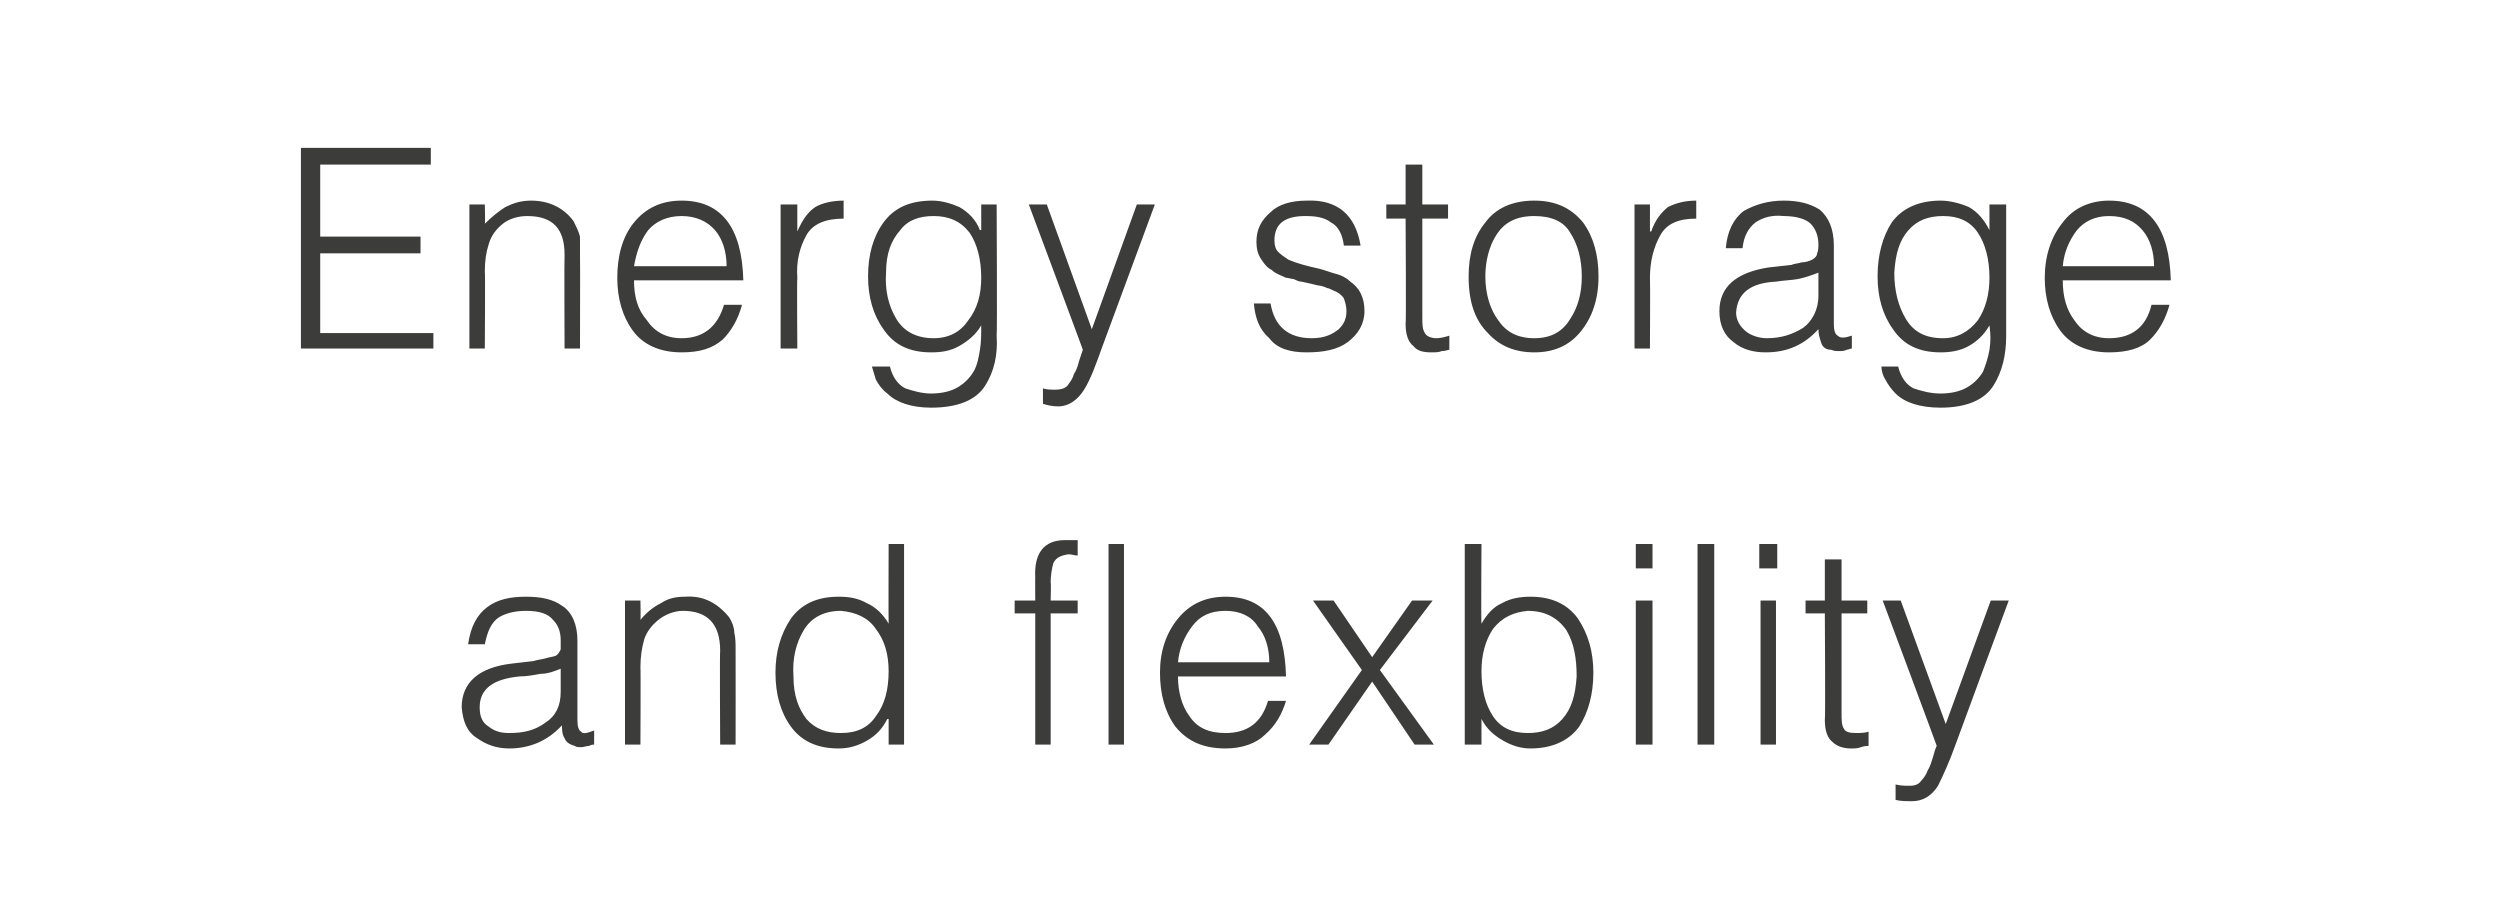
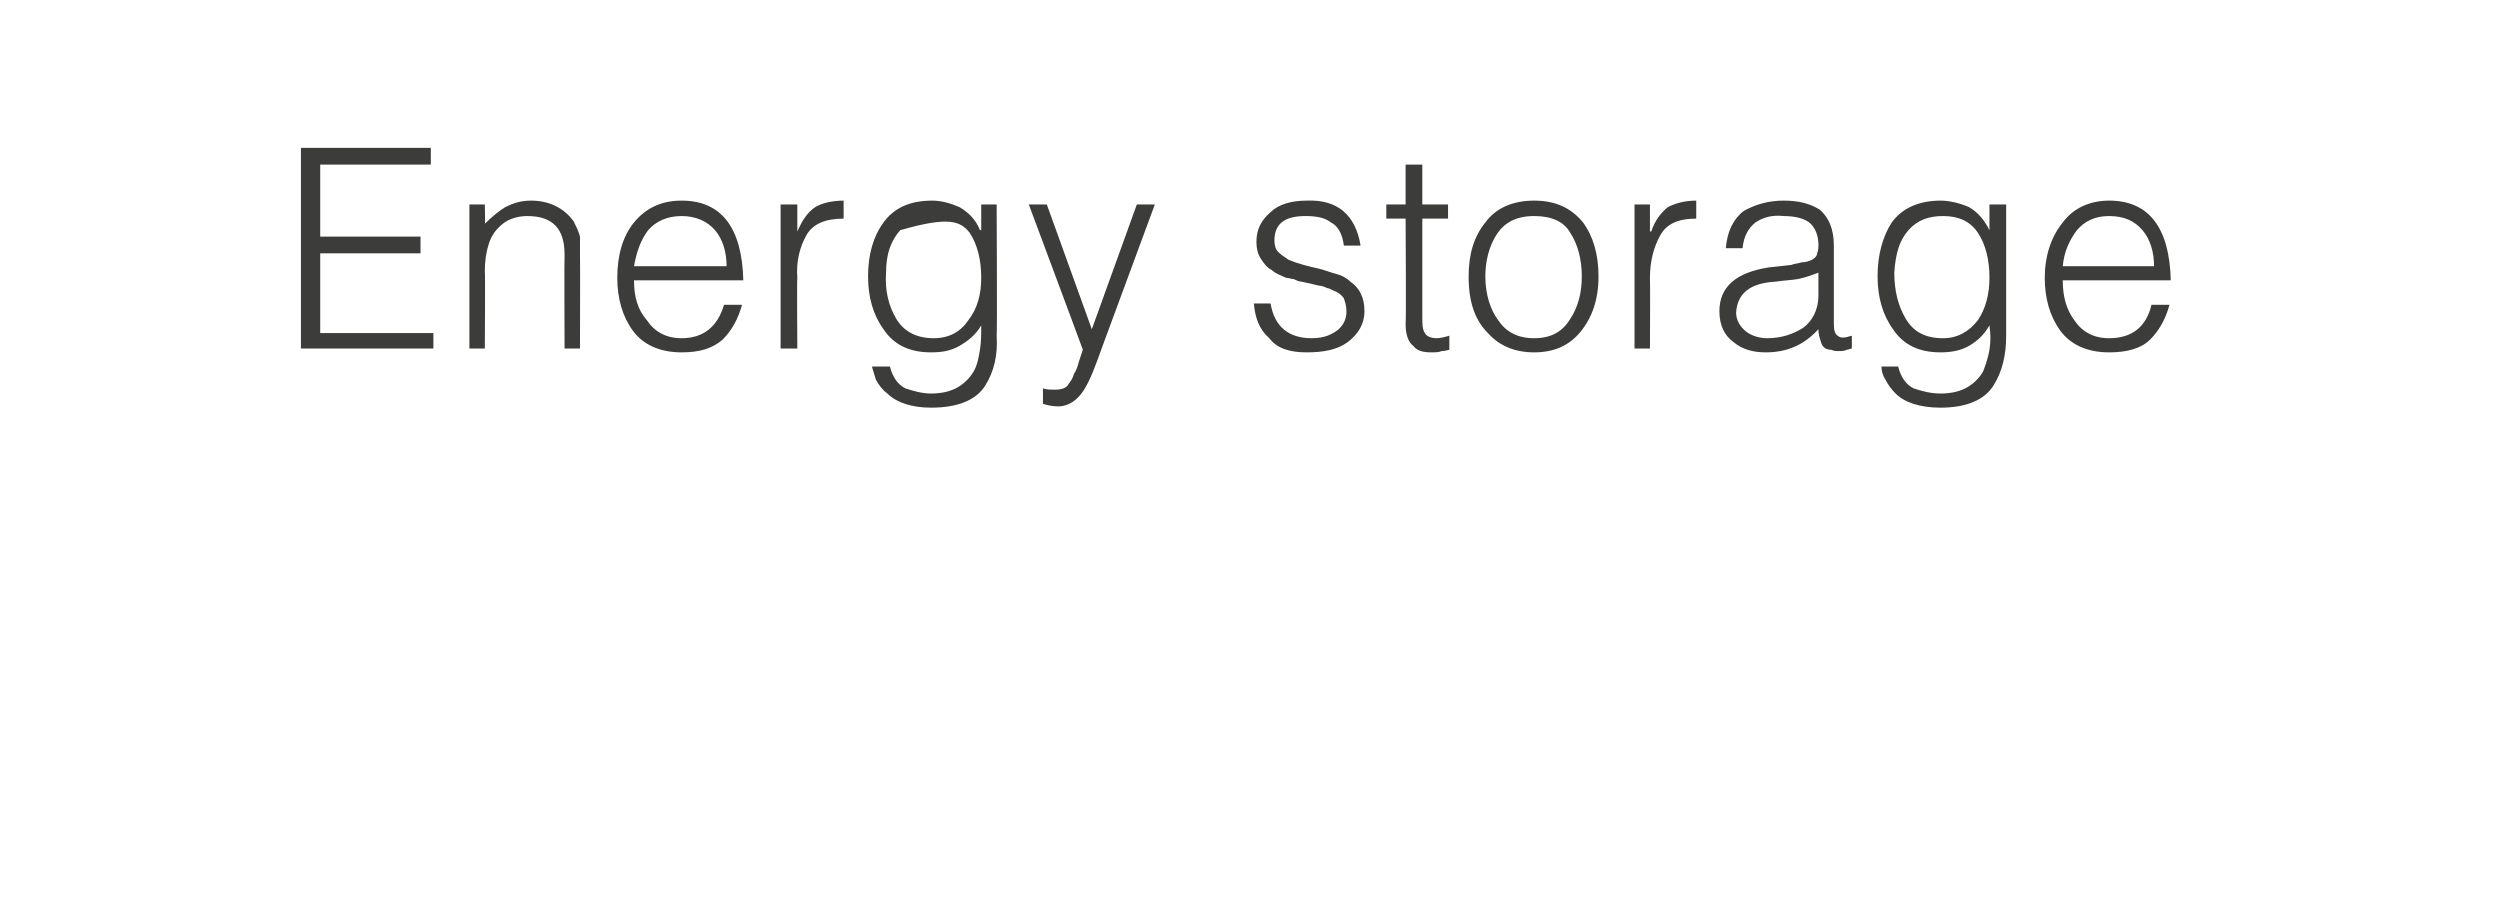
<svg xmlns="http://www.w3.org/2000/svg" version="1.1" width="194.4px" height="71.5px" viewBox="0 0 194.4 71.5">
  <desc>Energy storage and flexbility</desc>
  <defs />
  <g id="Polygon72928">
-     <path d="M 43.6 53.8 C 43.6 54.9 43.2 55.7 42.4 56.2 C 41.6 56.8 40.7 57 39.6 57 C 39 57 38.5 56.9 38 56.5 C 37.5 56.2 37.3 55.7 37.3 55 C 37.3 53.6 38.3 52.8 40.4 52.6 C 40.9 52.6 41.5 52.5 42 52.4 C 42.6 52.4 43.1 52.2 43.6 52 C 43.6 52 43.6 53.8 43.6 53.8 Z M 39.8 51.6 C 37.2 51.9 35.9 53.1 35.9 55 C 36 56.1 36.3 56.9 37.1 57.4 C 37.8 57.9 38.6 58.2 39.6 58.2 C 41.2 58.2 42.6 57.6 43.7 56.4 C 43.7 56.7 43.7 57.1 43.9 57.4 C 44 57.7 44.3 57.9 44.7 58 C 44.8 58.1 45 58.1 45.2 58.1 C 45.4 58.1 45.6 58 45.8 58 C 46 57.9 46.1 57.9 46.2 57.9 C 46.2 57.9 46.2 56.8 46.2 56.8 C 45.7 57 45.3 57.1 45.2 56.9 C 45 56.8 44.9 56.5 44.9 56 C 44.9 56 44.9 49.8 44.9 49.8 C 44.9 48.6 44.5 47.6 43.7 47.1 C 43 46.6 42.1 46.4 40.9 46.4 C 39.7 46.4 38.7 46.6 37.9 47.2 C 37.1 47.8 36.6 48.7 36.4 50.1 C 36.4 50.1 37.7 50.1 37.7 50.1 C 37.9 49.1 38.2 48.4 38.8 48 C 39.3 47.7 40 47.5 40.9 47.5 C 41.9 47.5 42.6 47.7 43 48.2 C 43.4 48.6 43.6 49.1 43.6 49.8 C 43.6 50 43.6 50.2 43.6 50.5 C 43.5 50.7 43.4 50.9 43.2 51 C 42.9 51.1 42.7 51.1 42.4 51.2 C 42 51.3 41.8 51.3 41.5 51.4 C 41.5 51.4 39.8 51.6 39.8 51.6 Z M 49.8 51.9 C 49.8 51.1 49.9 50.4 50.1 49.7 C 50.3 49.1 50.7 48.6 51.2 48.2 C 51.7 47.8 52.4 47.5 53.1 47.5 C 55 47.5 56 48.5 56 50.6 C 55.96 50.57 56 57.9 56 57.9 L 57.2 57.9 C 57.2 57.9 57.21 50.55 57.2 50.5 C 57.2 50.1 57.2 49.6 57.1 49.2 C 57.1 48.8 56.9 48.3 56.7 48 C 55.8 46.9 54.7 46.3 53.3 46.4 C 52.6 46.4 52 46.5 51.4 46.9 C 50.8 47.2 50.3 47.6 49.8 48.2 C 49.83 48.21 49.8 46.7 49.8 46.7 L 48.6 46.7 L 48.6 57.9 L 49.8 57.9 C 49.8 57.9 49.83 51.85 49.8 51.9 Z M 69.1 52.2 C 69.1 53.6 68.8 54.8 68.1 55.7 C 67.5 56.6 66.6 57 65.4 57 C 64.3 57 63.4 56.7 62.7 55.9 C 62.1 55.1 61.7 54.1 61.7 52.6 C 61.6 51.2 61.9 50 62.5 49 C 63.1 48 64.1 47.5 65.4 47.5 C 66.5 47.6 67.5 48 68.1 48.9 C 68.8 49.8 69.1 50.9 69.1 52.2 C 69.1 52.2 69.1 52.2 69.1 52.2 Z M 69.1 48.5 C 68.7 47.8 68.1 47.2 67.4 46.9 C 66.7 46.5 66 46.4 65.2 46.4 C 63.5 46.4 62.3 47 61.5 48.1 C 60.7 49.3 60.3 50.7 60.3 52.3 C 60.3 54 60.7 55.4 61.5 56.5 C 62.3 57.6 63.5 58.2 65.2 58.2 C 66 58.2 66.7 58 67.4 57.6 C 68.1 57.2 68.6 56.7 69 55.9 C 69.03 55.94 69.1 55.9 69.1 55.9 L 69.1 57.9 L 70.3 57.9 L 70.3 42.3 L 69.1 42.3 C 69.1 42.3 69.08 48.46 69.1 48.5 Z M 80.5 47.7 L 80.5 57.9 L 81.7 57.9 L 81.7 47.7 L 83.8 47.7 L 83.8 46.7 L 81.7 46.7 C 81.7 46.7 81.74 45.26 81.7 45.3 C 81.7 44.7 81.8 44.2 81.9 43.8 C 82.1 43.4 82.4 43.2 83.1 43.1 C 83.3 43.1 83.6 43.2 83.8 43.2 C 83.8 43.2 83.8 42 83.8 42 C 83.5 42 83.2 42 82.8 42 C 81.2 42 80.4 43 80.5 44.9 C 80.49 44.87 80.5 46.7 80.5 46.7 L 78.9 46.7 L 78.9 47.7 L 80.5 47.7 Z M 87.4 57.9 L 87.4 42.3 L 86.2 42.3 L 86.2 57.9 L 87.4 57.9 Z M 91.6 51.5 C 91.7 50.4 92.1 49.5 92.7 48.7 C 93.3 47.9 94.1 47.5 95.3 47.5 C 96.4 47.5 97.3 47.9 97.8 48.7 C 98.4 49.4 98.7 50.4 98.7 51.5 C 98.7 51.5 91.6 51.5 91.6 51.5 Z M 100 52.6 C 99.9 48.5 98.4 46.4 95.3 46.4 C 93.7 46.4 92.5 47 91.6 48.1 C 90.7 49.2 90.2 50.6 90.2 52.3 C 90.2 54 90.6 55.4 91.4 56.5 C 92.3 57.6 93.5 58.2 95.3 58.2 C 96.6 58.2 97.7 57.8 98.4 57.1 C 99.2 56.4 99.7 55.5 100 54.5 C 100 54.5 98.6 54.5 98.6 54.5 C 98.1 56.2 97 57 95.3 57 C 94 57 93.1 56.6 92.5 55.7 C 91.9 54.9 91.6 53.8 91.6 52.6 C 91.6 52.6 100 52.6 100 52.6 Z M 110 57.9 L 111.5 57.9 L 107.3 52.1 L 111.4 46.7 L 109.8 46.7 L 106.7 51.1 L 103.7 46.7 L 102.1 46.7 L 105.9 52.1 L 101.8 57.9 L 103.3 57.9 L 106.7 53 L 110 57.9 Z M 115.2 52.2 C 115.2 50.9 115.5 49.8 116.1 48.9 C 116.8 48 117.7 47.6 118.8 47.5 C 120.1 47.5 121.1 48 121.8 49 C 122.4 50 122.6 51.2 122.6 52.6 C 122.5 54.1 122.2 55.1 121.5 55.9 C 120.8 56.7 119.9 57 118.8 57 C 117.6 57 116.7 56.6 116.1 55.7 C 115.5 54.8 115.2 53.6 115.2 52.2 C 115.2 52.2 115.2 52.2 115.2 52.2 Z M 115.2 55.9 C 115.2 55.9 115.2 55.94 115.2 55.9 C 115.6 56.7 116.2 57.2 116.9 57.6 C 117.6 58 118.3 58.2 119 58.2 C 120.7 58.2 122 57.6 122.8 56.5 C 123.5 55.4 123.9 54 123.9 52.3 C 123.9 50.7 123.5 49.3 122.7 48.1 C 121.9 47 120.7 46.4 119 46.4 C 118.3 46.4 117.5 46.5 116.8 46.9 C 116.1 47.2 115.6 47.8 115.2 48.5 C 115.16 48.46 115.2 42.3 115.2 42.3 L 113.9 42.3 L 113.9 57.9 L 115.2 57.9 L 115.2 55.9 Z M 128.5 57.9 L 128.5 46.7 L 127.2 46.7 L 127.2 57.9 L 128.5 57.9 Z M 128.5 44.2 L 128.5 42.3 L 127.2 42.3 L 127.2 44.2 L 128.5 44.2 Z M 133.3 57.9 L 133.3 42.3 L 132 42.3 L 132 57.9 L 133.3 57.9 Z M 138.1 57.9 L 138.1 46.7 L 136.9 46.7 L 136.9 57.9 L 138.1 57.9 Z M 138.2 44.2 L 138.2 42.3 L 136.8 42.3 L 136.8 44.2 L 138.2 44.2 Z M 145.3 56.9 C 145 57 144.6 57 144.3 57 C 143.8 57 143.5 56.9 143.4 56.7 C 143.2 56.4 143.2 56 143.2 55.5 C 143.2 55.46 143.2 47.7 143.2 47.7 L 145.2 47.7 L 145.2 46.7 L 143.2 46.7 L 143.2 43.5 L 141.9 43.5 L 141.9 46.7 L 140.4 46.7 L 140.4 47.7 L 141.9 47.7 C 141.9 47.7 141.95 55.97 141.9 56 C 141.9 56.8 142.1 57.4 142.5 57.7 C 142.8 58 143.3 58.2 143.9 58.2 C 144.2 58.2 144.5 58.2 144.7 58.1 C 145 58 145.2 58 145.3 58 C 145.3 58 145.3 56.9 145.3 56.9 Z M 147.4 62.2 C 147.8 62.3 148.2 62.3 148.7 62.3 C 149.5 62.3 150.2 61.9 150.7 61.1 C 151.1 60.3 151.6 59.2 152.1 57.8 C 152.1 57.76 156.2 46.7 156.2 46.7 L 154.8 46.7 L 151.3 56.3 L 147.8 46.7 L 146.4 46.7 C 146.4 46.7 150.62 58 150.6 58 C 150.5 58.2 150.4 58.5 150.3 58.9 C 150.2 59.2 150.1 59.6 149.9 59.9 C 149.8 60.2 149.6 60.5 149.4 60.7 C 149.2 61 148.9 61.1 148.5 61.1 C 148.1 61.1 147.8 61.1 147.4 61 C 147.4 61 147.4 62.2 147.4 62.2 Z " stroke="none" fill="#3c3c3b" />
-   </g>
+     </g>
  <g id="Polygon72927">
-     <path d="M 33.7 27.1 L 33.7 25.9 L 24.9 25.9 L 24.9 19.7 L 32.7 19.7 L 32.7 18.4 L 24.9 18.4 L 24.9 12.8 L 33.5 12.8 L 33.5 11.5 L 23.4 11.5 L 23.4 27.1 L 33.7 27.1 Z M 37.7 21.1 C 37.7 20.3 37.8 19.6 38 19 C 38.2 18.3 38.6 17.8 39.1 17.4 C 39.6 17 40.3 16.8 41 16.8 C 43 16.8 43.9 17.8 43.9 19.8 C 43.87 19.8 43.9 27.1 43.9 27.1 L 45.1 27.1 C 45.1 27.1 45.12 19.78 45.1 19.8 C 45.1 19.3 45.1 18.8 45.1 18.4 C 45 18 44.8 17.6 44.6 17.2 C 43.8 16.1 42.6 15.6 41.3 15.6 C 40.5 15.6 39.9 15.8 39.3 16.1 C 38.8 16.4 38.2 16.9 37.7 17.4 C 37.74 17.44 37.7 15.9 37.7 15.9 L 36.5 15.9 L 36.5 27.1 L 37.7 27.1 C 37.7 27.1 37.74 21.08 37.7 21.1 Z M 49.3 20.7 C 49.5 19.6 49.8 18.7 50.4 17.9 C 51 17.2 51.9 16.8 53 16.8 C 54.1 16.8 55 17.2 55.6 17.9 C 56.2 18.6 56.5 19.6 56.5 20.7 C 56.5 20.7 49.3 20.7 49.3 20.7 Z M 57.8 21.8 C 57.7 17.7 56.1 15.6 53 15.6 C 51.4 15.6 50.2 16.2 49.3 17.3 C 48.4 18.4 48 19.9 48 21.6 C 48 23.2 48.4 24.6 49.2 25.7 C 50 26.8 51.3 27.4 53 27.4 C 54.4 27.4 55.4 27.1 56.2 26.4 C 56.9 25.7 57.4 24.8 57.7 23.7 C 57.7 23.7 56.3 23.7 56.3 23.7 C 55.8 25.4 54.7 26.3 53 26.3 C 51.8 26.3 50.9 25.8 50.3 24.9 C 49.6 24.1 49.3 23.1 49.3 21.8 C 49.3 21.8 57.8 21.8 57.8 21.8 Z M 62 21.6 C 61.9 20.3 62.2 19.2 62.7 18.3 C 63.2 17.4 64.2 17 65.6 17 C 65.6 17 65.6 15.6 65.6 15.6 C 64.7 15.6 63.9 15.8 63.4 16.1 C 62.8 16.5 62.4 17.1 62 18 C 62.01 17.99 62 18 62 18 L 62 15.9 L 60.7 15.9 L 60.7 27.1 L 62 27.1 C 62 27.1 61.96 21.62 62 21.6 Z M 76.3 21.6 C 76.3 22.9 76 24 75.3 24.9 C 74.7 25.8 73.8 26.3 72.6 26.3 C 71.3 26.3 70.3 25.8 69.7 24.8 C 69.1 23.8 68.8 22.6 68.9 21.2 C 68.9 19.7 69.3 18.7 70 17.9 C 70.6 17.1 71.5 16.8 72.6 16.8 C 73.8 16.8 74.7 17.2 75.4 18.1 C 76 19 76.3 20.2 76.3 21.6 C 76.3 21.6 76.3 21.6 76.3 21.6 Z M 76.3 17.9 C 76.3 17.9 76.25 17.87 76.2 17.9 C 75.9 17.1 75.3 16.5 74.6 16.1 C 73.9 15.8 73.2 15.6 72.5 15.6 C 70.7 15.6 69.5 16.2 68.7 17.3 C 67.9 18.4 67.5 19.8 67.5 21.5 C 67.5 23.1 67.9 24.5 68.7 25.6 C 69.5 26.8 70.7 27.4 72.4 27.4 C 73.2 27.4 73.9 27.3 74.6 26.9 C 75.3 26.5 75.9 26 76.3 25.3 C 76.3 26 76.3 26.6 76.2 27.2 C 76.1 27.8 76 28.4 75.7 28.9 C 75.4 29.4 75 29.8 74.5 30.1 C 74 30.4 73.3 30.6 72.4 30.6 C 71.7 30.6 71 30.4 70.4 30.2 C 69.8 29.9 69.4 29.3 69.2 28.5 C 69.2 28.5 67.8 28.5 67.8 28.5 C 67.9 28.8 68 29.2 68.1 29.5 C 68.3 29.9 68.6 30.3 69 30.6 C 69.7 31.3 70.9 31.7 72.4 31.7 C 74.5 31.7 75.9 31.1 76.6 30 C 77.3 28.9 77.6 27.6 77.5 26.1 C 77.55 26.05 77.5 15.9 77.5 15.9 L 76.3 15.9 L 76.3 17.9 Z M 81.1 31.4 C 81.4 31.5 81.8 31.6 82.3 31.6 C 83.1 31.6 83.8 31.1 84.3 30.3 C 84.8 29.5 85.2 28.4 85.7 27 C 85.71 26.99 89.8 15.9 89.8 15.9 L 88.4 15.9 L 84.9 25.6 L 81.4 15.9 L 80 15.9 C 80 15.9 84.23 27.23 84.2 27.2 C 84.1 27.5 84 27.8 83.9 28.1 C 83.8 28.5 83.7 28.8 83.5 29.1 C 83.4 29.5 83.2 29.7 83 30 C 82.8 30.2 82.5 30.3 82.1 30.3 C 81.7 30.3 81.4 30.3 81.1 30.2 C 81.1 30.2 81.1 31.4 81.1 31.4 Z M 97.5 23.6 C 97.6 24.7 97.9 25.6 98.7 26.3 C 99.3 27.1 100.3 27.4 101.6 27.4 C 102.9 27.4 104 27.2 104.8 26.6 C 105.6 26 106.1 25.2 106.1 24.2 C 106.1 23.6 106 23.2 105.8 22.8 C 105.6 22.4 105.3 22.1 105 21.9 C 104.7 21.6 104.3 21.4 103.9 21.3 C 103.5 21.2 103 21 102.6 20.9 C 101.7 20.7 100.9 20.5 100.2 20.2 C 99.9 20 99.6 19.8 99.4 19.6 C 99.2 19.4 99.1 19.1 99.1 18.7 C 99.1 17.4 99.9 16.8 101.5 16.8 C 102.3 16.8 103 16.9 103.5 17.3 C 104.1 17.6 104.4 18.3 104.5 19.1 C 104.5 19.1 105.8 19.1 105.8 19.1 C 105.4 16.7 104 15.5 101.6 15.6 C 100.4 15.6 99.4 15.9 98.8 16.5 C 98.1 17.1 97.7 17.8 97.7 18.8 C 97.7 19.3 97.8 19.8 98.1 20.2 C 98.3 20.5 98.5 20.8 98.9 21 C 99.2 21.3 99.6 21.4 100 21.6 C 100.2 21.6 100.4 21.7 100.6 21.7 C 100.8 21.8 101 21.9 101.2 21.9 C 101.7 22 102.1 22.1 102.5 22.2 C 102.7 22.2 103 22.3 103.2 22.4 C 103.3 22.4 103.5 22.5 103.7 22.6 C 104 22.7 104.3 22.9 104.5 23.2 C 104.6 23.5 104.7 23.8 104.7 24.2 C 104.7 24.8 104.5 25.2 104.1 25.6 C 103.6 26 103 26.3 102 26.3 C 100.2 26.3 99.1 25.4 98.8 23.6 C 98.8 23.6 97.5 23.6 97.5 23.6 Z M 112.7 26.1 C 112.4 26.2 112 26.3 111.7 26.3 C 111.2 26.3 110.9 26.1 110.8 25.9 C 110.6 25.6 110.6 25.2 110.6 24.7 C 110.6 24.69 110.6 17 110.6 17 L 112.6 17 L 112.6 15.9 L 110.6 15.9 L 110.6 12.8 L 109.3 12.8 L 109.3 15.9 L 107.8 15.9 L 107.8 17 L 109.3 17 C 109.3 17 109.35 25.2 109.3 25.2 C 109.3 26 109.5 26.6 109.9 26.9 C 110.2 27.3 110.7 27.4 111.3 27.4 C 111.6 27.4 111.9 27.4 112.1 27.3 C 112.4 27.3 112.6 27.2 112.7 27.2 C 112.7 27.2 112.7 26.1 112.7 26.1 Z M 119.3 27.4 C 120.8 27.4 122 26.9 122.9 25.8 C 123.8 24.7 124.3 23.3 124.3 21.5 C 124.3 19.8 123.9 18.4 123.1 17.3 C 122.2 16.2 121 15.6 119.3 15.6 C 117.6 15.6 116.3 16.2 115.5 17.3 C 114.6 18.4 114.2 19.8 114.2 21.5 C 114.2 23.5 114.7 24.9 115.7 25.9 C 116.6 26.9 117.8 27.4 119.3 27.4 C 119.3 27.4 119.3 27.4 119.3 27.4 Z M 123 21.5 C 123 22.8 122.7 23.9 122.1 24.8 C 121.5 25.8 120.6 26.3 119.3 26.3 C 118 26.3 117.1 25.8 116.5 24.9 C 115.9 24.1 115.5 22.9 115.5 21.5 C 115.5 20.3 115.8 19.1 116.4 18.2 C 117 17.3 117.9 16.8 119.3 16.8 C 120.6 16.8 121.6 17.2 122.1 18.1 C 122.7 19 123 20.2 123 21.5 C 123 21.5 123 21.5 123 21.5 Z M 128.3 21.6 C 128.3 20.3 128.6 19.2 129.1 18.3 C 129.6 17.4 130.5 17 131.9 17 C 131.9 17 131.9 15.6 131.9 15.6 C 131 15.6 130.3 15.8 129.7 16.1 C 129.2 16.5 128.7 17.1 128.4 18 C 128.37 17.99 128.3 18 128.3 18 L 128.3 15.9 L 127.1 15.9 L 127.1 27.1 L 128.3 27.1 C 128.3 27.1 128.33 21.62 128.3 21.6 Z M 141.4 23 C 141.4 24.1 140.9 25 140.2 25.5 C 139.4 26 138.5 26.3 137.4 26.3 C 136.8 26.3 136.2 26.1 135.8 25.8 C 135.3 25.4 135 24.9 135 24.3 C 135.1 22.8 136.1 22 138.1 21.9 C 138.7 21.8 139.2 21.8 139.8 21.7 C 140.3 21.6 140.9 21.4 141.4 21.2 C 141.4 21.2 141.4 23 141.4 23 Z M 137.5 20.8 C 135 21.2 133.7 22.3 133.7 24.2 C 133.7 25.3 134.1 26.1 134.8 26.6 C 135.5 27.2 136.4 27.4 137.3 27.4 C 139 27.4 140.3 26.8 141.4 25.6 C 141.4 26 141.5 26.3 141.6 26.6 C 141.7 27 142 27.2 142.4 27.2 C 142.6 27.3 142.8 27.3 143 27.3 C 143.2 27.3 143.4 27.3 143.6 27.2 C 143.7 27.2 143.9 27.1 144 27.1 C 144 27.1 144 26.1 144 26.1 C 143.4 26.3 143.1 26.3 142.9 26.1 C 142.7 26 142.6 25.7 142.6 25.2 C 142.6 25.2 142.6 19.1 142.6 19.1 C 142.6 17.8 142.2 16.9 141.5 16.3 C 140.7 15.8 139.8 15.6 138.7 15.6 C 137.5 15.6 136.5 15.9 135.6 16.4 C 134.8 17 134.3 18 134.2 19.3 C 134.2 19.3 135.5 19.3 135.5 19.3 C 135.6 18.3 136 17.7 136.5 17.3 C 137.1 16.9 137.8 16.7 138.7 16.8 C 139.6 16.8 140.4 17 140.8 17.4 C 141.2 17.8 141.4 18.4 141.4 19 C 141.4 19.2 141.4 19.5 141.3 19.7 C 141.3 19.9 141.1 20.1 140.9 20.2 C 140.7 20.3 140.4 20.4 140.1 20.4 C 139.8 20.5 139.5 20.5 139.3 20.6 C 139.3 20.6 137.5 20.8 137.5 20.8 Z M 154.7 21.6 C 154.7 22.9 154.4 24 153.8 24.9 C 153.1 25.8 152.2 26.3 151.1 26.3 C 149.7 26.3 148.8 25.8 148.2 24.8 C 147.6 23.8 147.3 22.6 147.3 21.2 C 147.4 19.7 147.7 18.7 148.4 17.9 C 149.1 17.1 150 16.8 151.1 16.8 C 152.3 16.8 153.2 17.2 153.8 18.1 C 154.4 19 154.7 20.2 154.7 21.6 C 154.7 21.6 154.7 21.6 154.7 21.6 Z M 154.7 17.9 C 154.7 17.9 154.7 17.87 154.7 17.9 C 154.3 17.1 153.8 16.5 153.1 16.1 C 152.4 15.8 151.6 15.6 150.9 15.6 C 149.2 15.6 147.9 16.2 147.1 17.3 C 146.4 18.4 146 19.8 146 21.5 C 146 23.1 146.4 24.5 147.2 25.6 C 148 26.8 149.2 27.4 150.9 27.4 C 151.6 27.4 152.4 27.3 153.1 26.9 C 153.8 26.5 154.3 26 154.7 25.3 C 154.8 26 154.8 26.6 154.7 27.2 C 154.6 27.8 154.4 28.4 154.2 28.9 C 153.9 29.4 153.5 29.8 153 30.1 C 152.5 30.4 151.8 30.6 150.9 30.6 C 150.1 30.6 149.4 30.4 148.8 30.2 C 148.2 29.9 147.8 29.3 147.6 28.5 C 147.6 28.5 146.3 28.5 146.3 28.5 C 146.3 28.8 146.4 29.2 146.6 29.5 C 146.8 29.9 147.1 30.3 147.4 30.6 C 148.1 31.3 149.3 31.7 150.9 31.7 C 152.9 31.7 154.3 31.1 155 30 C 155.7 28.9 156 27.6 156 26.1 C 156 26.05 156 15.9 156 15.9 L 154.7 15.9 L 154.7 17.9 Z M 160.4 20.7 C 160.5 19.6 160.9 18.7 161.5 17.9 C 162.1 17.2 162.9 16.8 164 16.8 C 165.2 16.8 166 17.2 166.6 17.9 C 167.2 18.6 167.5 19.6 167.5 20.7 C 167.5 20.7 160.4 20.7 160.4 20.7 Z M 168.8 21.8 C 168.7 17.7 167.1 15.6 164 15.6 C 162.5 15.6 161.2 16.2 160.4 17.3 C 159.5 18.4 159 19.9 159 21.6 C 159 23.2 159.4 24.6 160.2 25.7 C 161 26.8 162.3 27.4 164 27.4 C 165.4 27.4 166.5 27.1 167.2 26.4 C 167.9 25.7 168.4 24.8 168.7 23.7 C 168.7 23.7 167.3 23.7 167.3 23.7 C 166.9 25.4 165.8 26.3 164 26.3 C 162.8 26.3 161.9 25.8 161.3 24.9 C 160.7 24.1 160.4 23.1 160.4 21.8 C 160.4 21.8 168.8 21.8 168.8 21.8 Z " stroke="none" fill="#3c3c3b" />
+     <path d="M 33.7 27.1 L 33.7 25.9 L 24.9 25.9 L 24.9 19.7 L 32.7 19.7 L 32.7 18.4 L 24.9 18.4 L 24.9 12.8 L 33.5 12.8 L 33.5 11.5 L 23.4 11.5 L 23.4 27.1 L 33.7 27.1 Z M 37.7 21.1 C 37.7 20.3 37.8 19.6 38 19 C 38.2 18.3 38.6 17.8 39.1 17.4 C 39.6 17 40.3 16.8 41 16.8 C 43 16.8 43.9 17.8 43.9 19.8 C 43.87 19.8 43.9 27.1 43.9 27.1 L 45.1 27.1 C 45.1 27.1 45.12 19.78 45.1 19.8 C 45.1 19.3 45.1 18.8 45.1 18.4 C 45 18 44.8 17.6 44.6 17.2 C 43.8 16.1 42.6 15.6 41.3 15.6 C 40.5 15.6 39.9 15.8 39.3 16.1 C 38.8 16.4 38.2 16.9 37.7 17.4 C 37.74 17.44 37.7 15.9 37.7 15.9 L 36.5 15.9 L 36.5 27.1 L 37.7 27.1 C 37.7 27.1 37.74 21.08 37.7 21.1 Z M 49.3 20.7 C 49.5 19.6 49.8 18.7 50.4 17.9 C 51 17.2 51.9 16.8 53 16.8 C 54.1 16.8 55 17.2 55.6 17.9 C 56.2 18.6 56.5 19.6 56.5 20.7 C 56.5 20.7 49.3 20.7 49.3 20.7 Z M 57.8 21.8 C 57.7 17.7 56.1 15.6 53 15.6 C 51.4 15.6 50.2 16.2 49.3 17.3 C 48.4 18.4 48 19.9 48 21.6 C 48 23.2 48.4 24.6 49.2 25.7 C 50 26.8 51.3 27.4 53 27.4 C 54.4 27.4 55.4 27.1 56.2 26.4 C 56.9 25.7 57.4 24.8 57.7 23.7 C 57.7 23.7 56.3 23.7 56.3 23.7 C 55.8 25.4 54.7 26.3 53 26.3 C 51.8 26.3 50.9 25.8 50.3 24.9 C 49.6 24.1 49.3 23.1 49.3 21.8 C 49.3 21.8 57.8 21.8 57.8 21.8 Z M 62 21.6 C 61.9 20.3 62.2 19.2 62.7 18.3 C 63.2 17.4 64.2 17 65.6 17 C 65.6 17 65.6 15.6 65.6 15.6 C 64.7 15.6 63.9 15.8 63.4 16.1 C 62.8 16.5 62.4 17.1 62 18 C 62.01 17.99 62 18 62 18 L 62 15.9 L 60.7 15.9 L 60.7 27.1 L 62 27.1 C 62 27.1 61.96 21.62 62 21.6 Z M 76.3 21.6 C 76.3 22.9 76 24 75.3 24.9 C 74.7 25.8 73.8 26.3 72.6 26.3 C 71.3 26.3 70.3 25.8 69.7 24.8 C 69.1 23.8 68.8 22.6 68.9 21.2 C 68.9 19.7 69.3 18.7 70 17.9 C 73.8 16.8 74.7 17.2 75.4 18.1 C 76 19 76.3 20.2 76.3 21.6 C 76.3 21.6 76.3 21.6 76.3 21.6 Z M 76.3 17.9 C 76.3 17.9 76.25 17.87 76.2 17.9 C 75.9 17.1 75.3 16.5 74.6 16.1 C 73.9 15.8 73.2 15.6 72.5 15.6 C 70.7 15.6 69.5 16.2 68.7 17.3 C 67.9 18.4 67.5 19.8 67.5 21.5 C 67.5 23.1 67.9 24.5 68.7 25.6 C 69.5 26.8 70.7 27.4 72.4 27.4 C 73.2 27.4 73.9 27.3 74.6 26.9 C 75.3 26.5 75.9 26 76.3 25.3 C 76.3 26 76.3 26.6 76.2 27.2 C 76.1 27.8 76 28.4 75.7 28.9 C 75.4 29.4 75 29.8 74.5 30.1 C 74 30.4 73.3 30.6 72.4 30.6 C 71.7 30.6 71 30.4 70.4 30.2 C 69.8 29.9 69.4 29.3 69.2 28.5 C 69.2 28.5 67.8 28.5 67.8 28.5 C 67.9 28.8 68 29.2 68.1 29.5 C 68.3 29.9 68.6 30.3 69 30.6 C 69.7 31.3 70.9 31.7 72.4 31.7 C 74.5 31.7 75.9 31.1 76.6 30 C 77.3 28.9 77.6 27.6 77.5 26.1 C 77.55 26.05 77.5 15.9 77.5 15.9 L 76.3 15.9 L 76.3 17.9 Z M 81.1 31.4 C 81.4 31.5 81.8 31.6 82.3 31.6 C 83.1 31.6 83.8 31.1 84.3 30.3 C 84.8 29.5 85.2 28.4 85.7 27 C 85.71 26.99 89.8 15.9 89.8 15.9 L 88.4 15.9 L 84.9 25.6 L 81.4 15.9 L 80 15.9 C 80 15.9 84.23 27.23 84.2 27.2 C 84.1 27.5 84 27.8 83.9 28.1 C 83.8 28.5 83.7 28.8 83.5 29.1 C 83.4 29.5 83.2 29.7 83 30 C 82.8 30.2 82.5 30.3 82.1 30.3 C 81.7 30.3 81.4 30.3 81.1 30.2 C 81.1 30.2 81.1 31.4 81.1 31.4 Z M 97.5 23.6 C 97.6 24.7 97.9 25.6 98.7 26.3 C 99.3 27.1 100.3 27.4 101.6 27.4 C 102.9 27.4 104 27.2 104.8 26.6 C 105.6 26 106.1 25.2 106.1 24.2 C 106.1 23.6 106 23.2 105.8 22.8 C 105.6 22.4 105.3 22.1 105 21.9 C 104.7 21.6 104.3 21.4 103.9 21.3 C 103.5 21.2 103 21 102.6 20.9 C 101.7 20.7 100.9 20.5 100.2 20.2 C 99.9 20 99.6 19.8 99.4 19.6 C 99.2 19.4 99.1 19.1 99.1 18.7 C 99.1 17.4 99.9 16.8 101.5 16.8 C 102.3 16.8 103 16.9 103.5 17.3 C 104.1 17.6 104.4 18.3 104.5 19.1 C 104.5 19.1 105.8 19.1 105.8 19.1 C 105.4 16.7 104 15.5 101.6 15.6 C 100.4 15.6 99.4 15.9 98.8 16.5 C 98.1 17.1 97.7 17.8 97.7 18.8 C 97.7 19.3 97.8 19.8 98.1 20.2 C 98.3 20.5 98.5 20.8 98.9 21 C 99.2 21.3 99.6 21.4 100 21.6 C 100.2 21.6 100.4 21.7 100.6 21.7 C 100.8 21.8 101 21.9 101.2 21.9 C 101.7 22 102.1 22.1 102.5 22.2 C 102.7 22.2 103 22.3 103.2 22.4 C 103.3 22.4 103.5 22.5 103.7 22.6 C 104 22.7 104.3 22.9 104.5 23.2 C 104.6 23.5 104.7 23.8 104.7 24.2 C 104.7 24.8 104.5 25.2 104.1 25.6 C 103.6 26 103 26.3 102 26.3 C 100.2 26.3 99.1 25.4 98.8 23.6 C 98.8 23.6 97.5 23.6 97.5 23.6 Z M 112.7 26.1 C 112.4 26.2 112 26.3 111.7 26.3 C 111.2 26.3 110.9 26.1 110.8 25.9 C 110.6 25.6 110.6 25.2 110.6 24.7 C 110.6 24.69 110.6 17 110.6 17 L 112.6 17 L 112.6 15.9 L 110.6 15.9 L 110.6 12.8 L 109.3 12.8 L 109.3 15.9 L 107.8 15.9 L 107.8 17 L 109.3 17 C 109.3 17 109.35 25.2 109.3 25.2 C 109.3 26 109.5 26.6 109.9 26.9 C 110.2 27.3 110.7 27.4 111.3 27.4 C 111.6 27.4 111.9 27.4 112.1 27.3 C 112.4 27.3 112.6 27.2 112.7 27.2 C 112.7 27.2 112.7 26.1 112.7 26.1 Z M 119.3 27.4 C 120.8 27.4 122 26.9 122.9 25.8 C 123.8 24.7 124.3 23.3 124.3 21.5 C 124.3 19.8 123.9 18.4 123.1 17.3 C 122.2 16.2 121 15.6 119.3 15.6 C 117.6 15.6 116.3 16.2 115.5 17.3 C 114.6 18.4 114.2 19.8 114.2 21.5 C 114.2 23.5 114.7 24.9 115.7 25.9 C 116.6 26.9 117.8 27.4 119.3 27.4 C 119.3 27.4 119.3 27.4 119.3 27.4 Z M 123 21.5 C 123 22.8 122.7 23.9 122.1 24.8 C 121.5 25.8 120.6 26.3 119.3 26.3 C 118 26.3 117.1 25.8 116.5 24.9 C 115.9 24.1 115.5 22.9 115.5 21.5 C 115.5 20.3 115.8 19.1 116.4 18.2 C 117 17.3 117.9 16.8 119.3 16.8 C 120.6 16.8 121.6 17.2 122.1 18.1 C 122.7 19 123 20.2 123 21.5 C 123 21.5 123 21.5 123 21.5 Z M 128.3 21.6 C 128.3 20.3 128.6 19.2 129.1 18.3 C 129.6 17.4 130.5 17 131.9 17 C 131.9 17 131.9 15.6 131.9 15.6 C 131 15.6 130.3 15.8 129.7 16.1 C 129.2 16.5 128.7 17.1 128.4 18 C 128.37 17.99 128.3 18 128.3 18 L 128.3 15.9 L 127.1 15.9 L 127.1 27.1 L 128.3 27.1 C 128.3 27.1 128.33 21.62 128.3 21.6 Z M 141.4 23 C 141.4 24.1 140.9 25 140.2 25.5 C 139.4 26 138.5 26.3 137.4 26.3 C 136.8 26.3 136.2 26.1 135.8 25.8 C 135.3 25.4 135 24.9 135 24.3 C 135.1 22.8 136.1 22 138.1 21.9 C 138.7 21.8 139.2 21.8 139.8 21.7 C 140.3 21.6 140.9 21.4 141.4 21.2 C 141.4 21.2 141.4 23 141.4 23 Z M 137.5 20.8 C 135 21.2 133.7 22.3 133.7 24.2 C 133.7 25.3 134.1 26.1 134.8 26.6 C 135.5 27.2 136.4 27.4 137.3 27.4 C 139 27.4 140.3 26.8 141.4 25.6 C 141.4 26 141.5 26.3 141.6 26.6 C 141.7 27 142 27.2 142.4 27.2 C 142.6 27.3 142.8 27.3 143 27.3 C 143.2 27.3 143.4 27.3 143.6 27.2 C 143.7 27.2 143.9 27.1 144 27.1 C 144 27.1 144 26.1 144 26.1 C 143.4 26.3 143.1 26.3 142.9 26.1 C 142.7 26 142.6 25.7 142.6 25.2 C 142.6 25.2 142.6 19.1 142.6 19.1 C 142.6 17.8 142.2 16.9 141.5 16.3 C 140.7 15.8 139.8 15.6 138.7 15.6 C 137.5 15.6 136.5 15.9 135.6 16.4 C 134.8 17 134.3 18 134.2 19.3 C 134.2 19.3 135.5 19.3 135.5 19.3 C 135.6 18.3 136 17.7 136.5 17.3 C 137.1 16.9 137.8 16.7 138.7 16.8 C 139.6 16.8 140.4 17 140.8 17.4 C 141.2 17.8 141.4 18.4 141.4 19 C 141.4 19.2 141.4 19.5 141.3 19.7 C 141.3 19.9 141.1 20.1 140.9 20.2 C 140.7 20.3 140.4 20.4 140.1 20.4 C 139.8 20.5 139.5 20.5 139.3 20.6 C 139.3 20.6 137.5 20.8 137.5 20.8 Z M 154.7 21.6 C 154.7 22.9 154.4 24 153.8 24.9 C 153.1 25.8 152.2 26.3 151.1 26.3 C 149.7 26.3 148.8 25.8 148.2 24.8 C 147.6 23.8 147.3 22.6 147.3 21.2 C 147.4 19.7 147.7 18.7 148.4 17.9 C 149.1 17.1 150 16.8 151.1 16.8 C 152.3 16.8 153.2 17.2 153.8 18.1 C 154.4 19 154.7 20.2 154.7 21.6 C 154.7 21.6 154.7 21.6 154.7 21.6 Z M 154.7 17.9 C 154.7 17.9 154.7 17.87 154.7 17.9 C 154.3 17.1 153.8 16.5 153.1 16.1 C 152.4 15.8 151.6 15.6 150.9 15.6 C 149.2 15.6 147.9 16.2 147.1 17.3 C 146.4 18.4 146 19.8 146 21.5 C 146 23.1 146.4 24.5 147.2 25.6 C 148 26.8 149.2 27.4 150.9 27.4 C 151.6 27.4 152.4 27.3 153.1 26.9 C 153.8 26.5 154.3 26 154.7 25.3 C 154.8 26 154.8 26.6 154.7 27.2 C 154.6 27.8 154.4 28.4 154.2 28.9 C 153.9 29.4 153.5 29.8 153 30.1 C 152.5 30.4 151.8 30.6 150.9 30.6 C 150.1 30.6 149.4 30.4 148.8 30.2 C 148.2 29.9 147.8 29.3 147.6 28.5 C 147.6 28.5 146.3 28.5 146.3 28.5 C 146.3 28.8 146.4 29.2 146.6 29.5 C 146.8 29.9 147.1 30.3 147.4 30.6 C 148.1 31.3 149.3 31.7 150.9 31.7 C 152.9 31.7 154.3 31.1 155 30 C 155.7 28.9 156 27.6 156 26.1 C 156 26.05 156 15.9 156 15.9 L 154.7 15.9 L 154.7 17.9 Z M 160.4 20.7 C 160.5 19.6 160.9 18.7 161.5 17.9 C 162.1 17.2 162.9 16.8 164 16.8 C 165.2 16.8 166 17.2 166.6 17.9 C 167.2 18.6 167.5 19.6 167.5 20.7 C 167.5 20.7 160.4 20.7 160.4 20.7 Z M 168.8 21.8 C 168.7 17.7 167.1 15.6 164 15.6 C 162.5 15.6 161.2 16.2 160.4 17.3 C 159.5 18.4 159 19.9 159 21.6 C 159 23.2 159.4 24.6 160.2 25.7 C 161 26.8 162.3 27.4 164 27.4 C 165.4 27.4 166.5 27.1 167.2 26.4 C 167.9 25.7 168.4 24.8 168.7 23.7 C 168.7 23.7 167.3 23.7 167.3 23.7 C 166.9 25.4 165.8 26.3 164 26.3 C 162.8 26.3 161.9 25.8 161.3 24.9 C 160.7 24.1 160.4 23.1 160.4 21.8 C 160.4 21.8 168.8 21.8 168.8 21.8 Z " stroke="none" fill="#3c3c3b" />
  </g>
</svg>